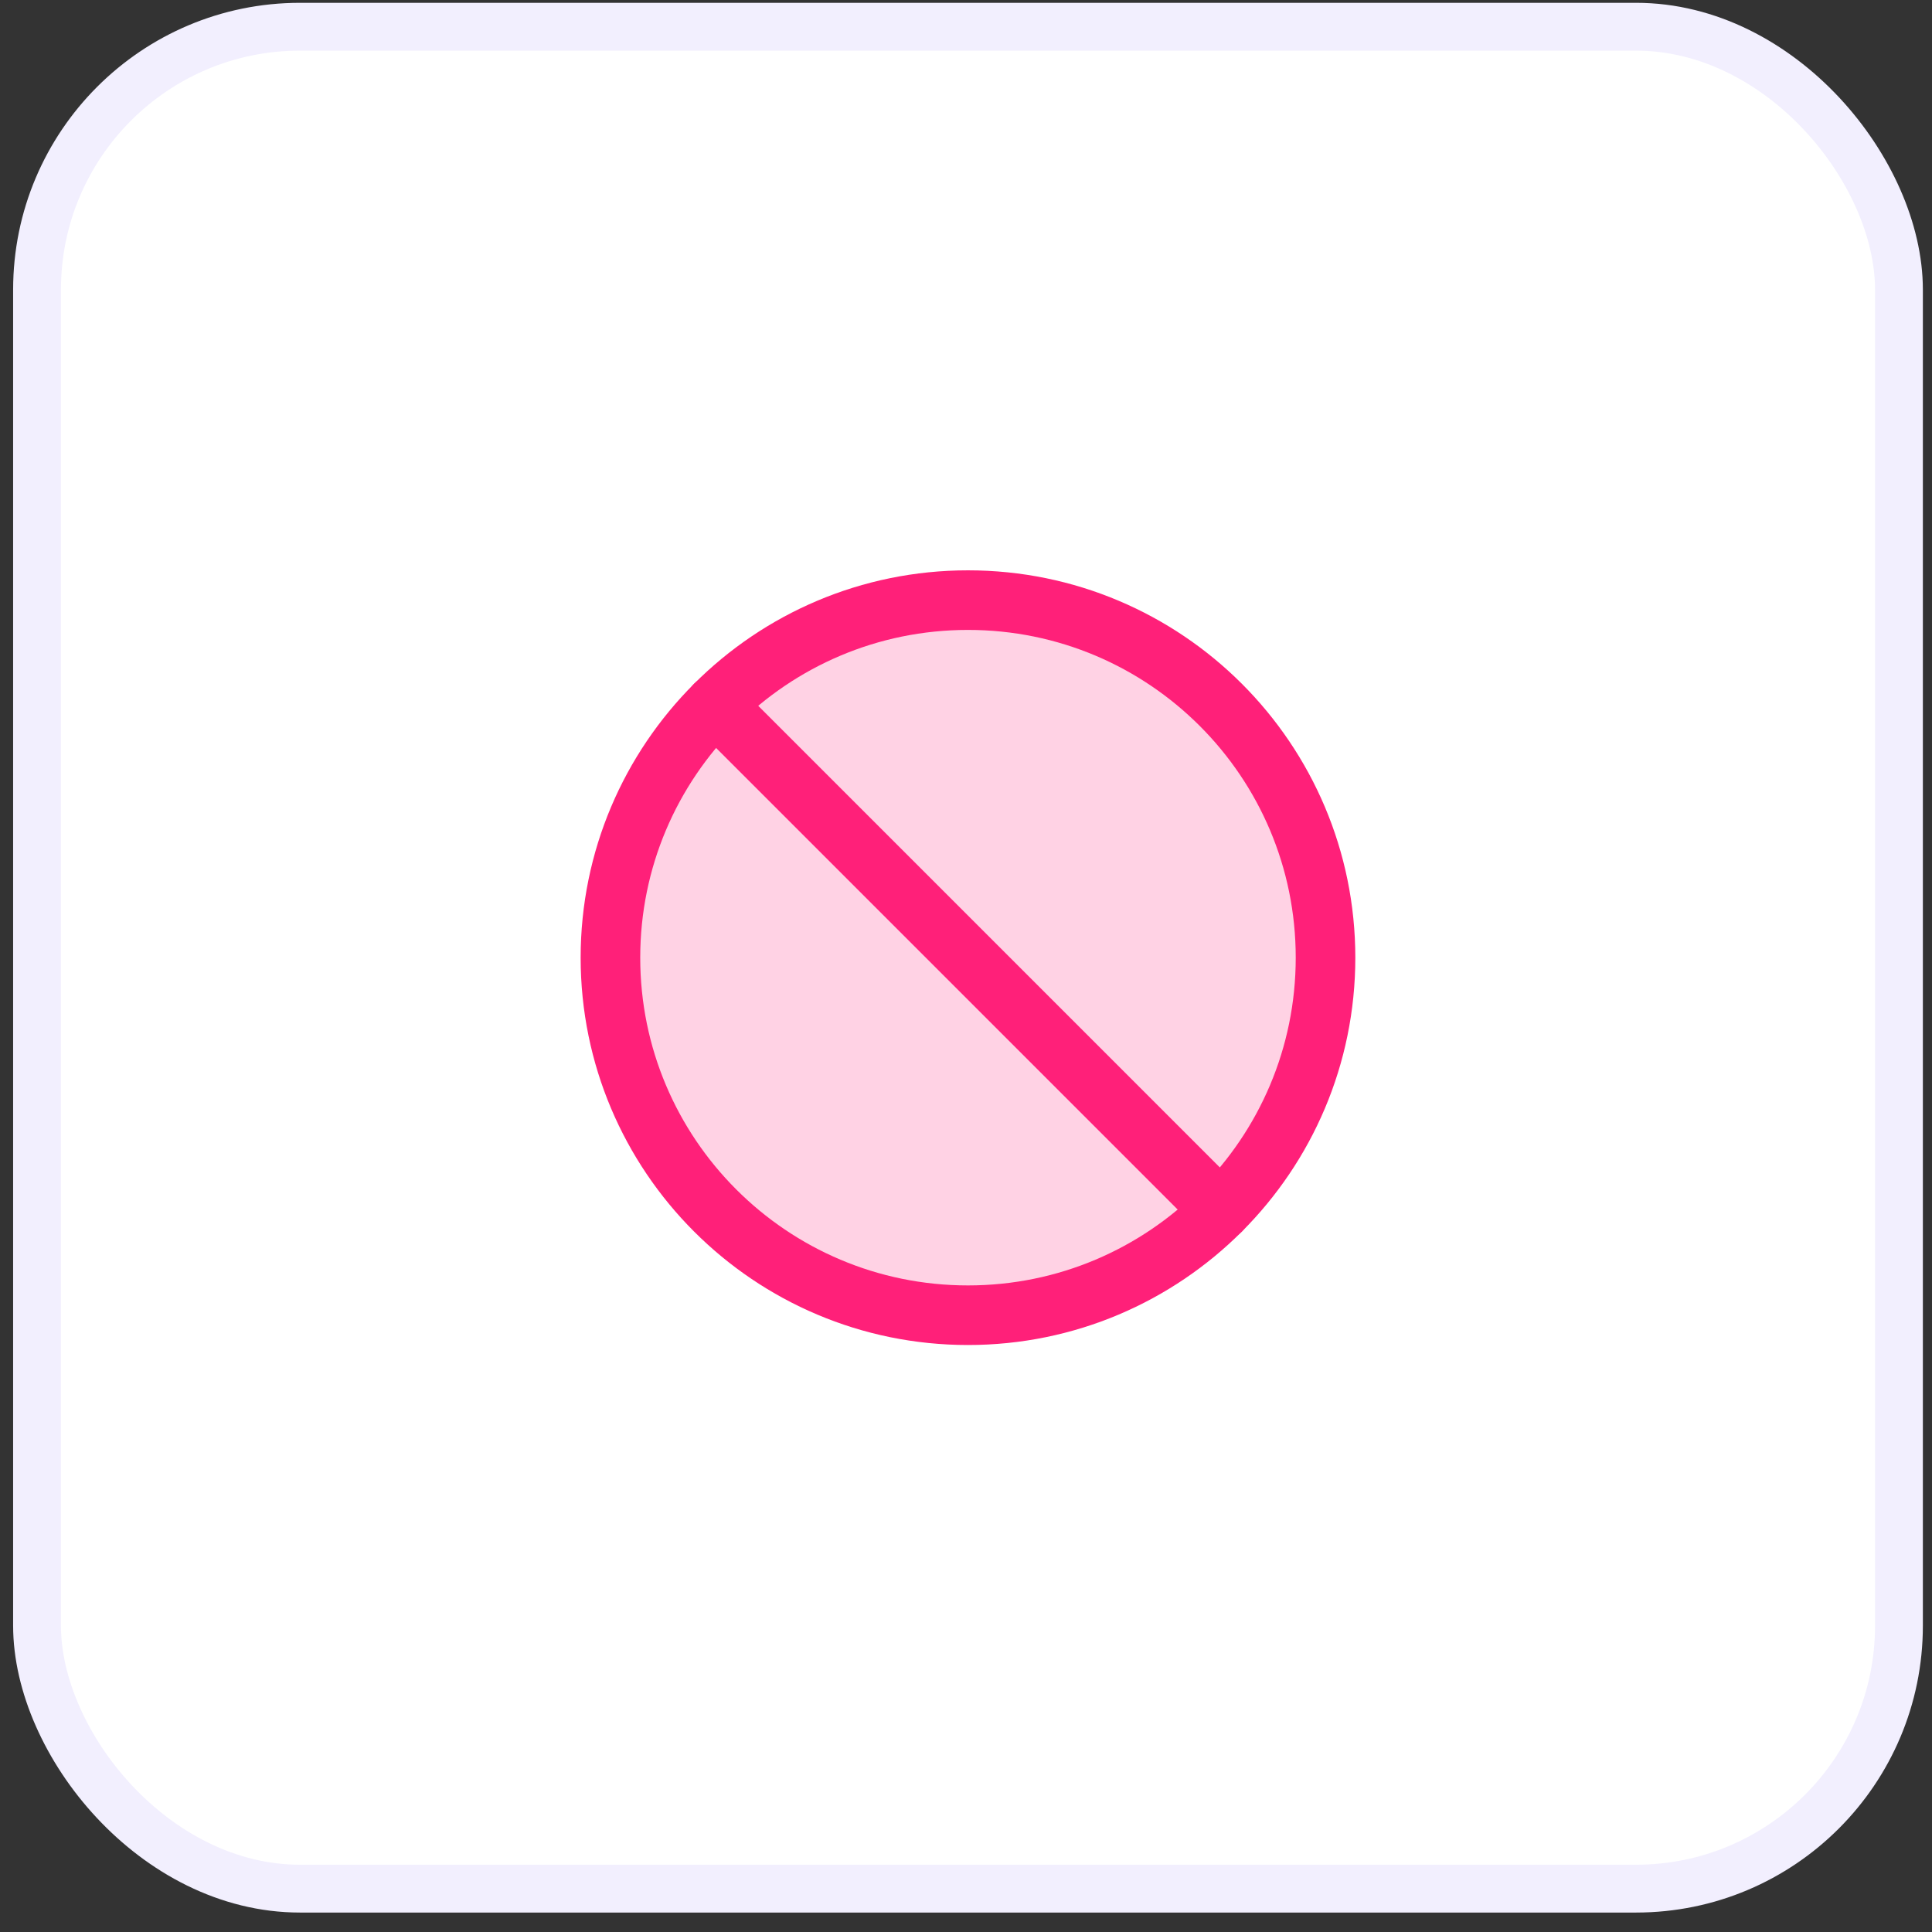
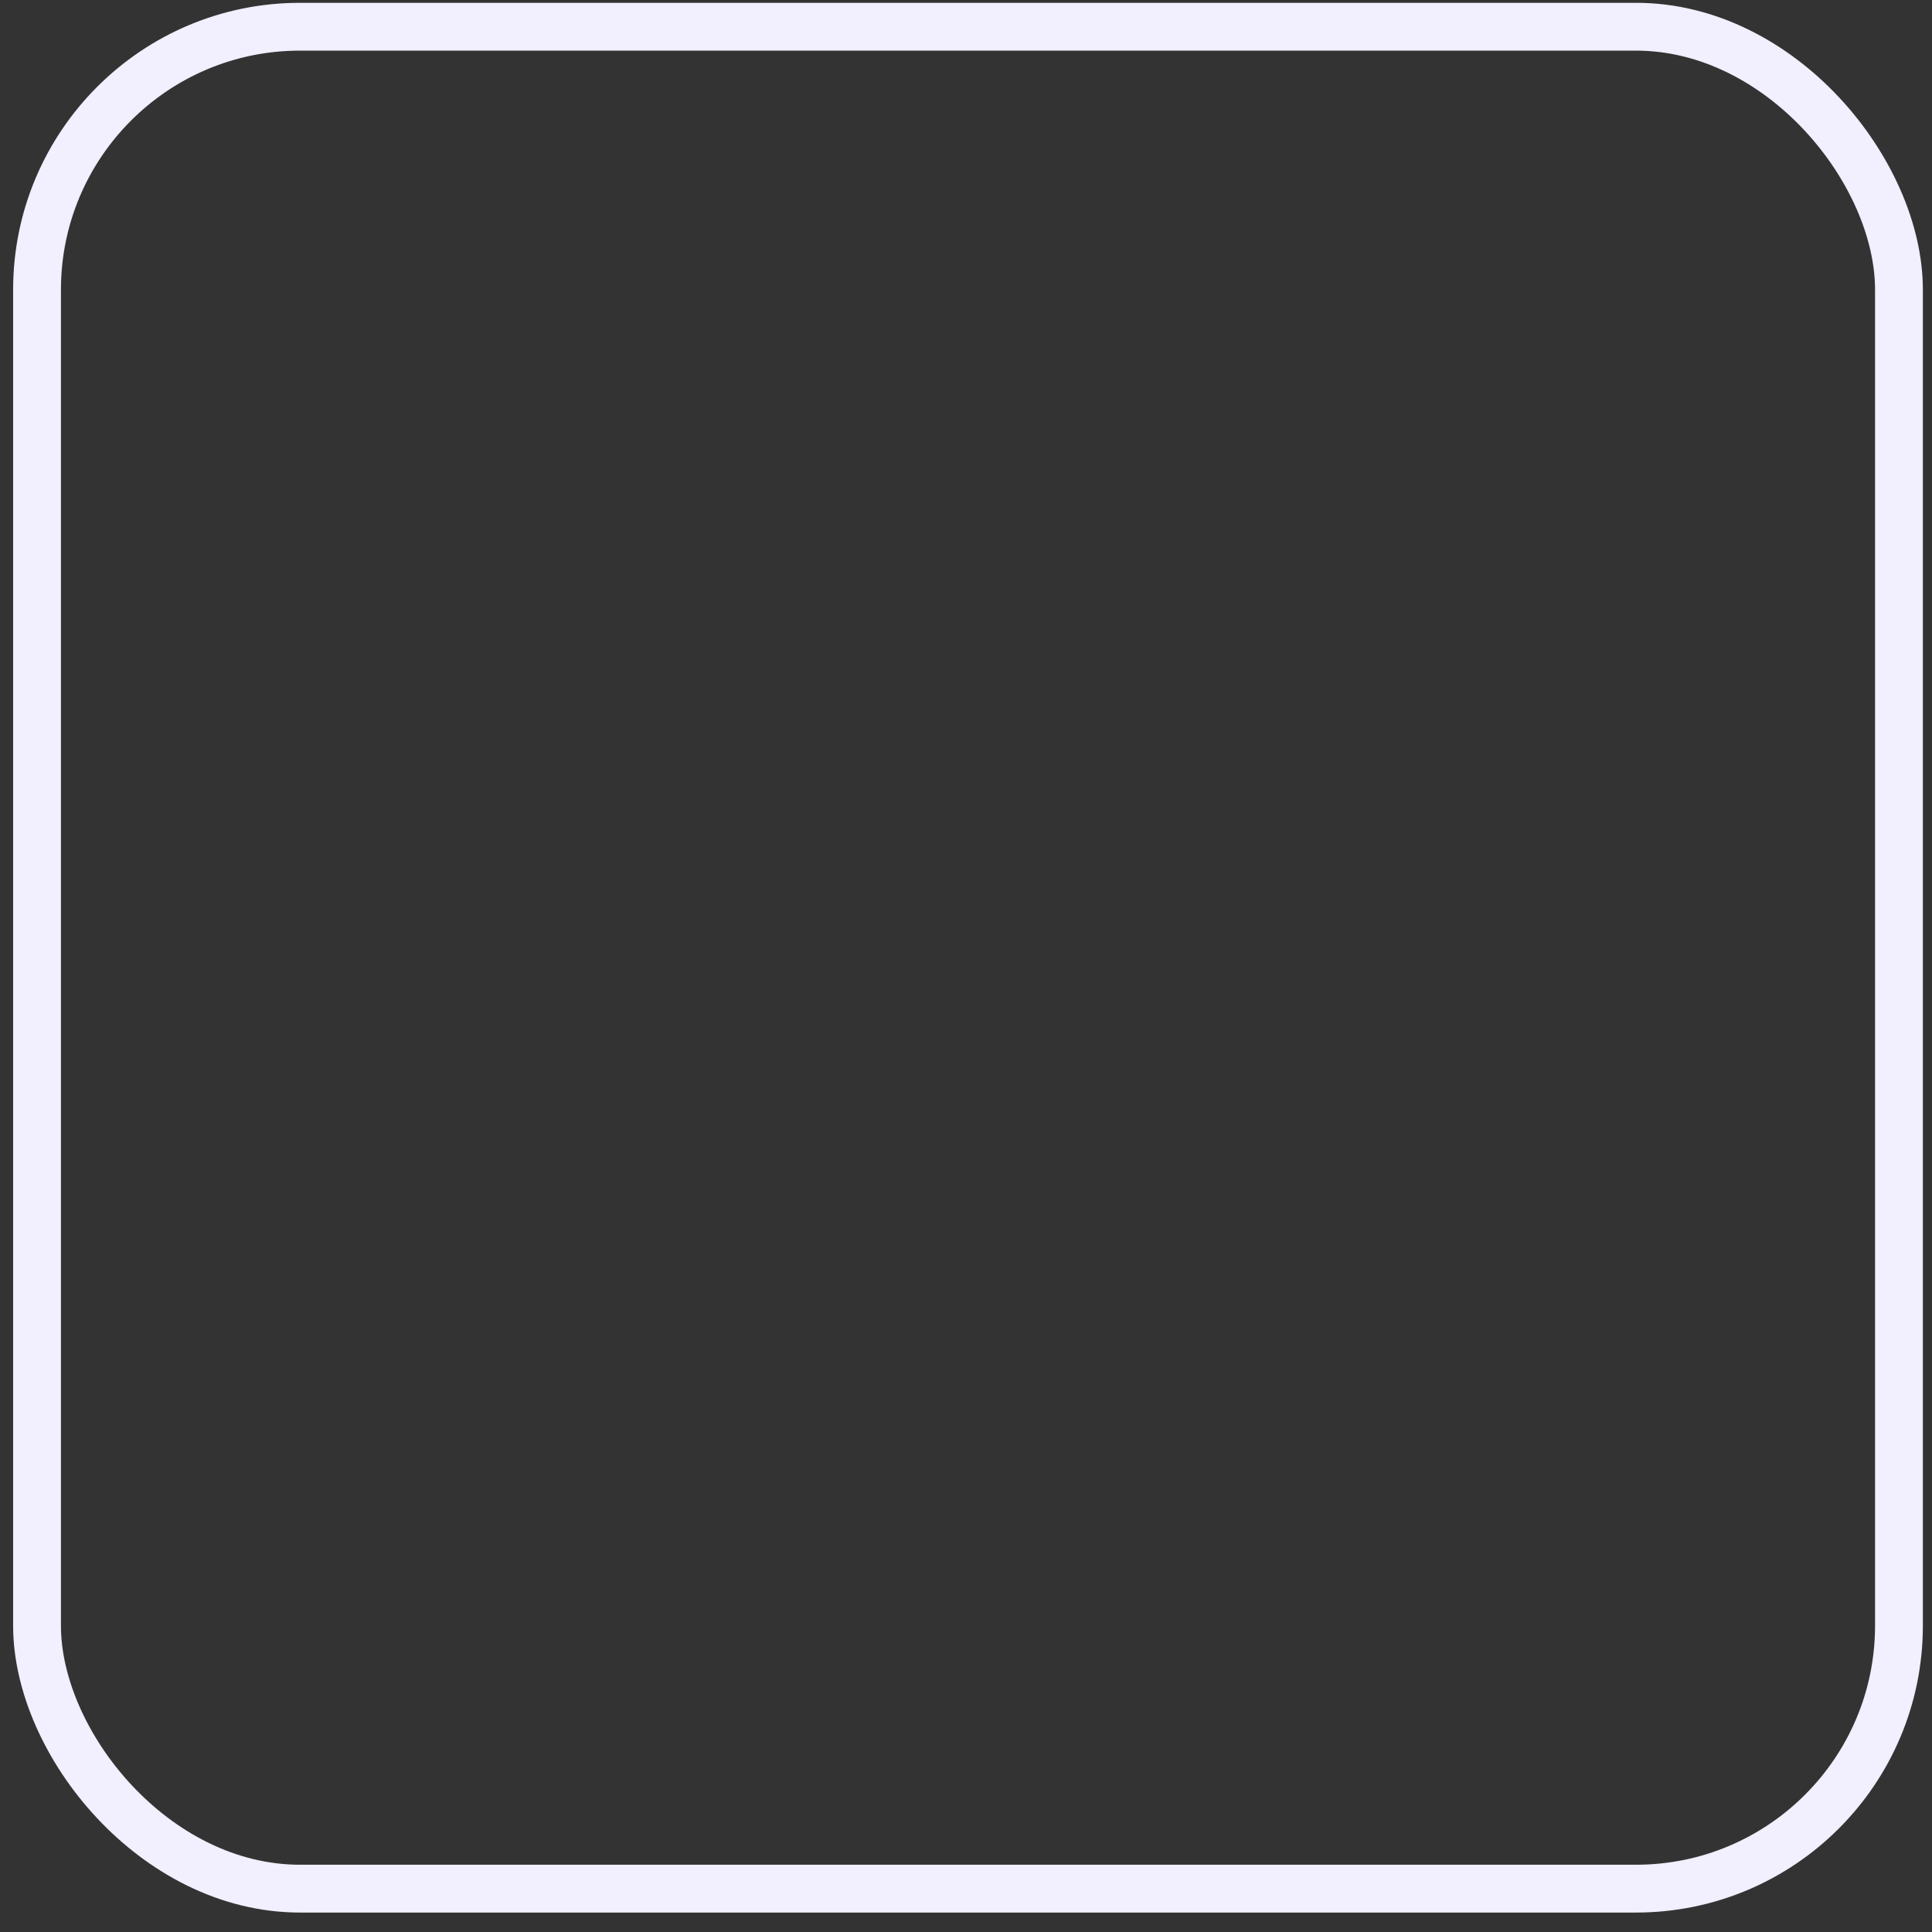
<svg xmlns="http://www.w3.org/2000/svg" width="77" height="77" viewBox="0 0 77 77" fill="none">
  <rect x="0" y="0" width="77" height="77" fill="#333333" stroke="none" />
-   <rect x="1.476" y="1.065" width="74.207" height="74.207" rx="10.481" fill="white" />
  <rect x="1.476" y="1.065" width="74.207" height="74.207" rx="10.481" stroke="#F2EFFE" stroke-width="1.906" />
-   <path opacity="0.2" d="M38.579 52.418C46.449 52.418 52.829 46.038 52.829 38.168C52.829 30.298 46.449 23.918 38.579 23.918C30.709 23.918 24.329 30.298 24.329 38.168C24.329 46.038 30.709 52.418 38.579 52.418Z" fill="#FF2079" />
-   <path d="M38.579 52.418C46.449 52.418 52.829 46.038 52.829 38.168C52.829 30.298 46.449 23.918 38.579 23.918C30.709 23.918 24.329 30.298 24.329 38.168C24.329 46.038 30.709 52.418 38.579 52.418Z" stroke="#FF2079" stroke-width="2.375" stroke-miterlimit="10" />
-   <path d="M28.502 28.092L48.654 48.245" stroke="#FF2079" stroke-width="2.375" stroke-linecap="round" stroke-linejoin="round" />
</svg>